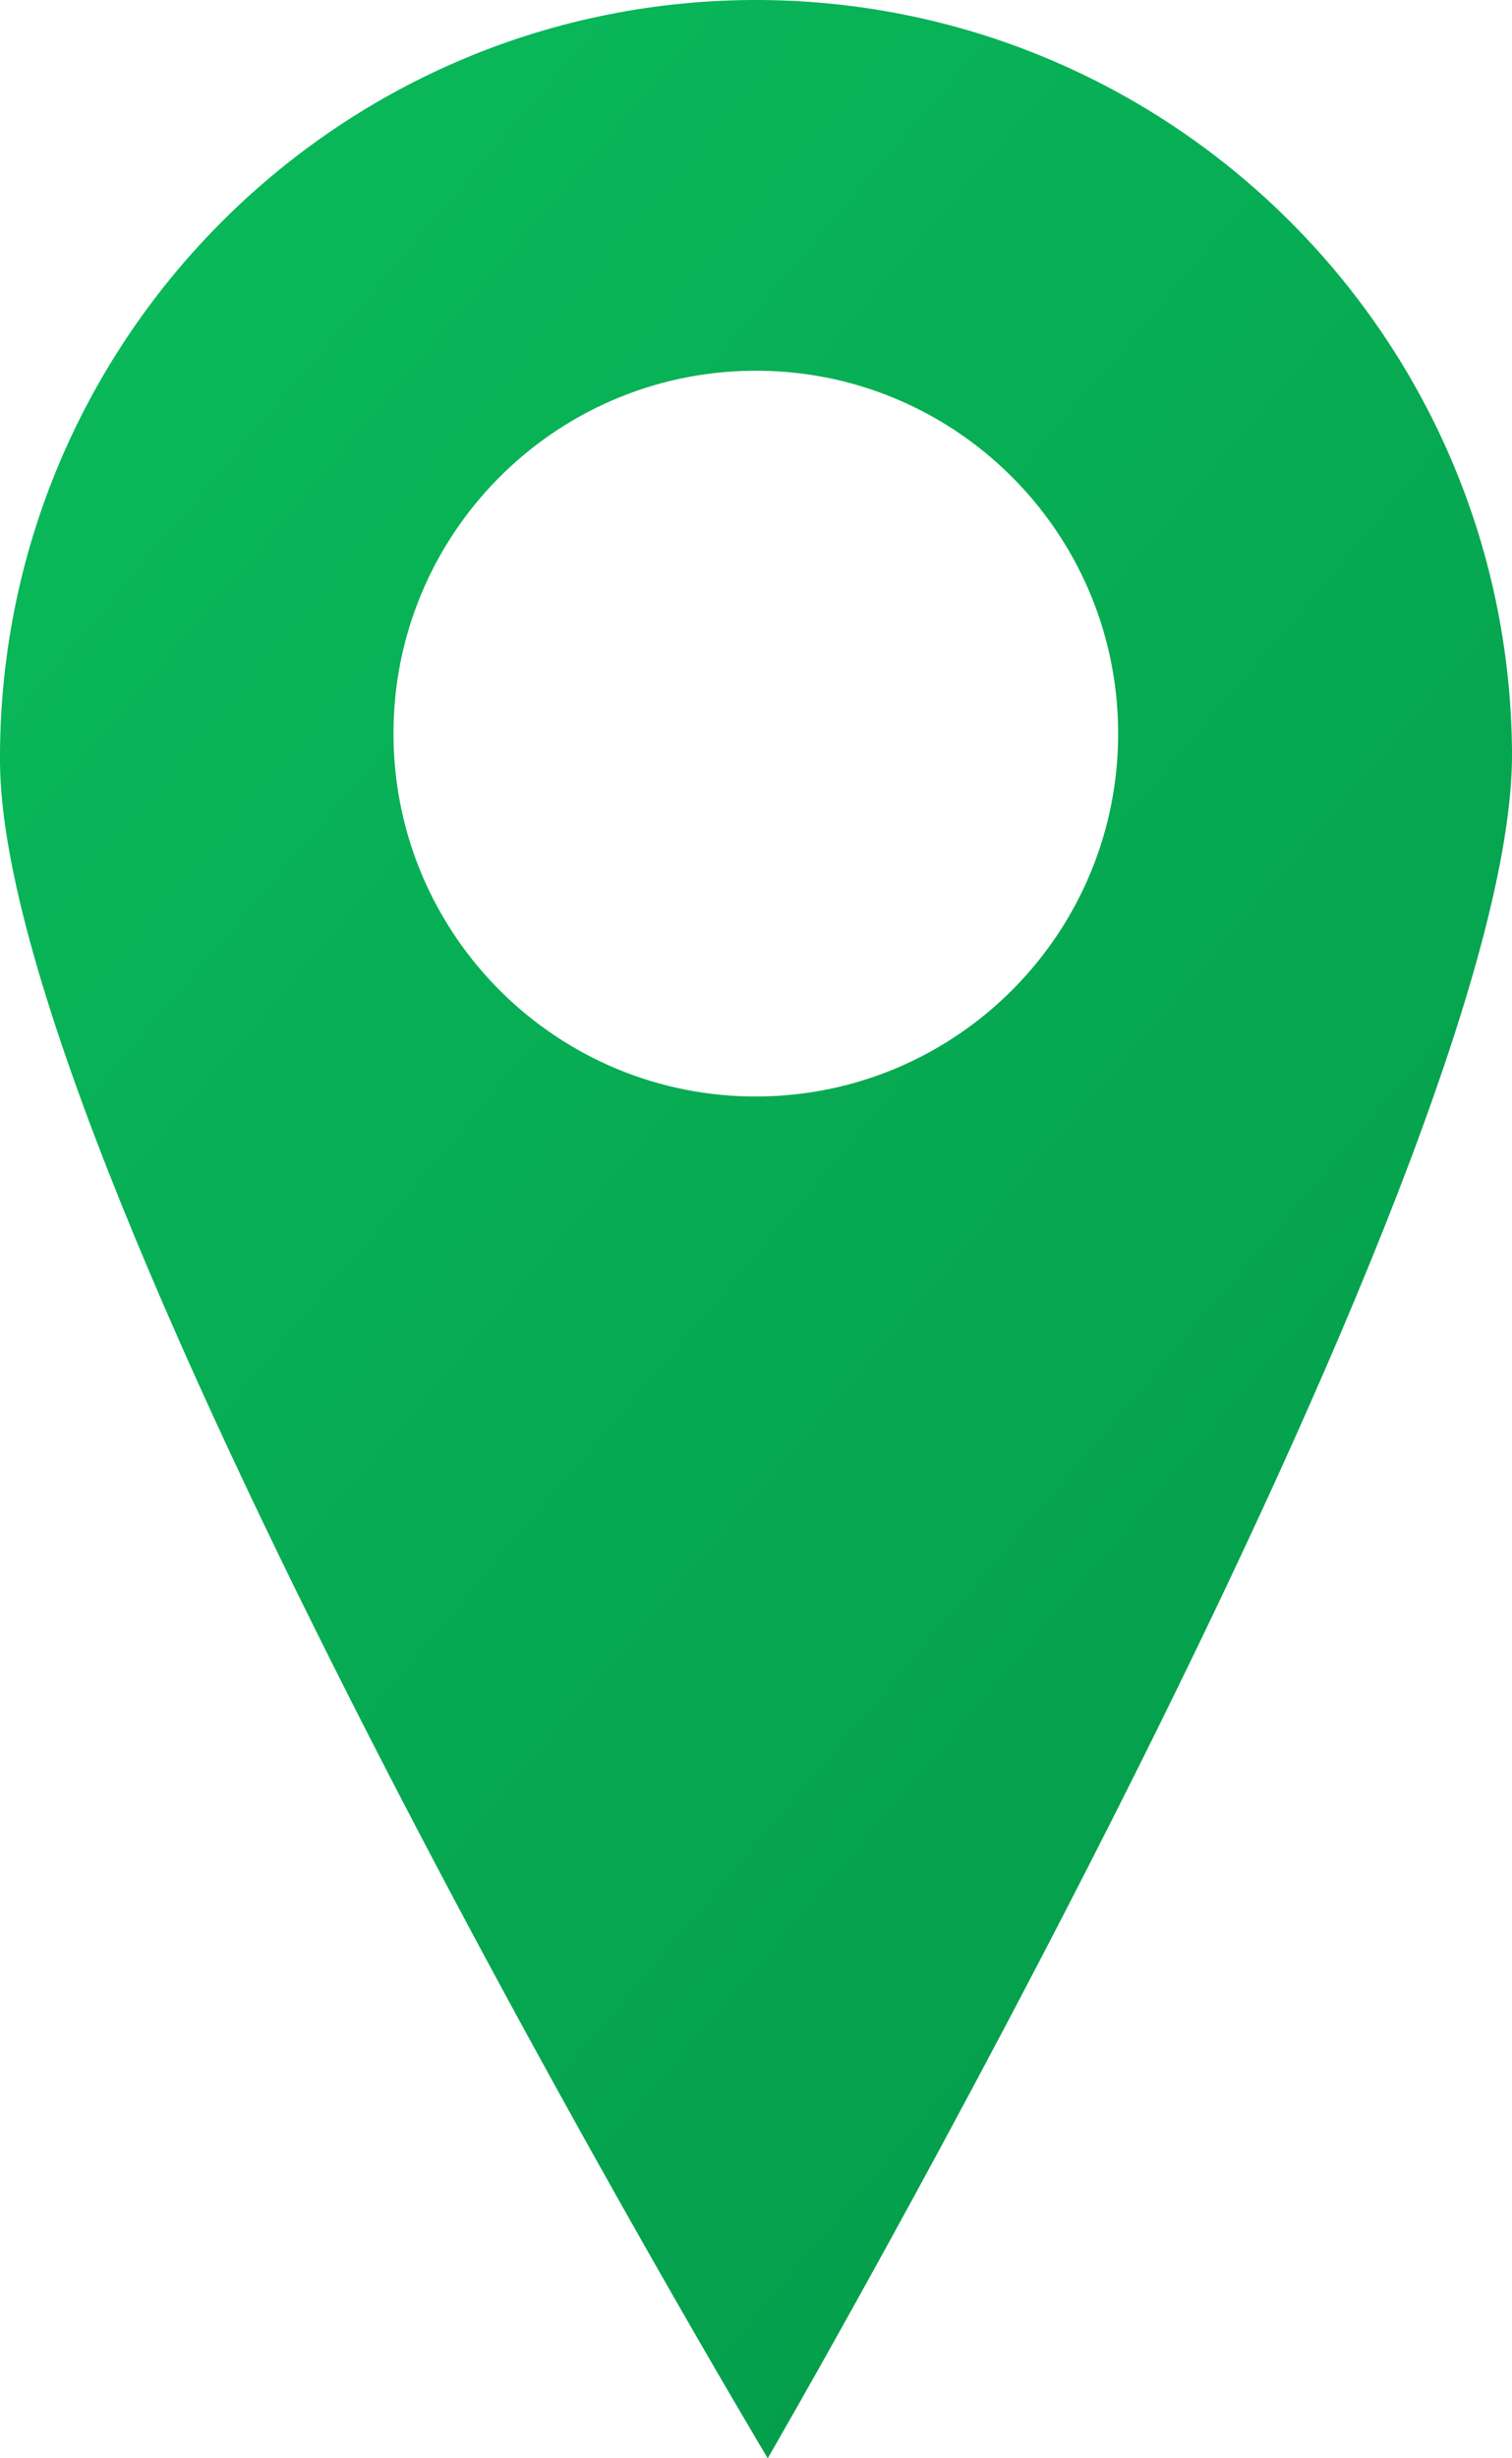
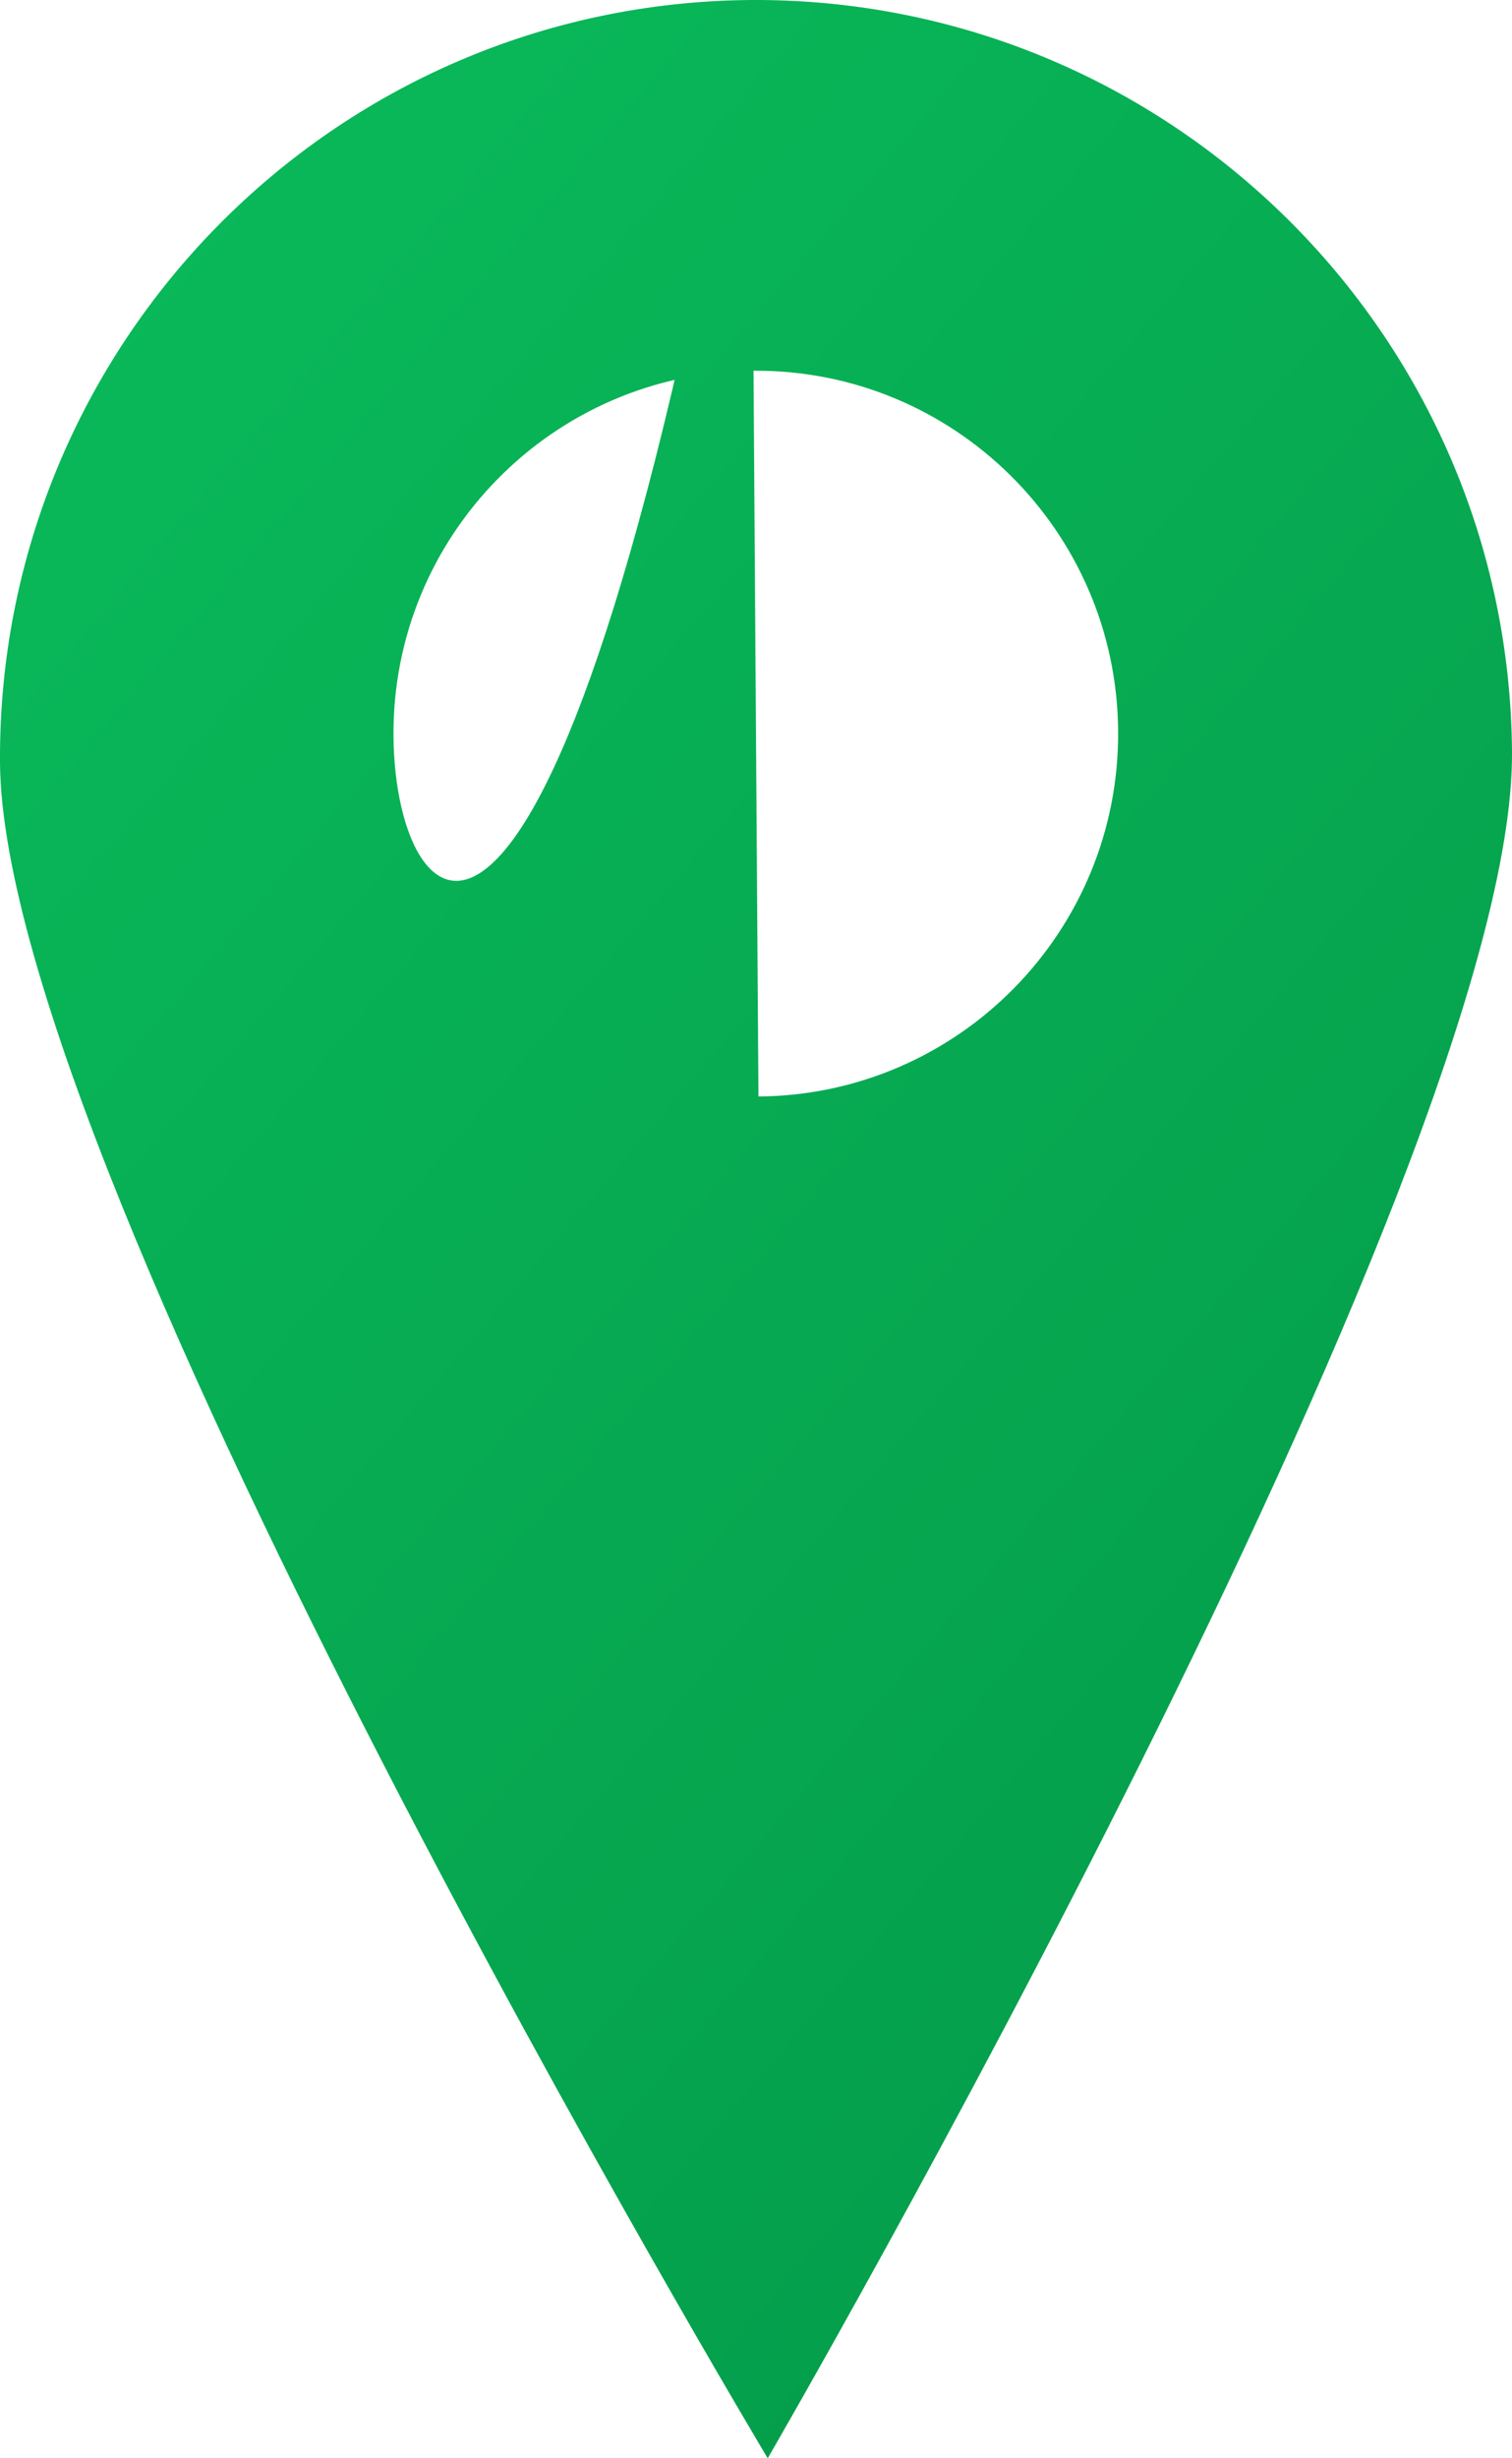
<svg xmlns="http://www.w3.org/2000/svg" width="16" height="26" viewBox="0 0 16 26" fill="none">
-   <path d="M7.947 0C3.529 0.032 -0.027 3.642 0 8.065C0.032 12.488 8.124 26 8.124 26C8.124 26 16.031 12.378 16 7.955C15.969 3.532 12.362 -0.027 7.943 0H7.947ZM8.026 11.597C5.908 11.613 4.179 9.906 4.164 7.786C4.148 5.667 5.854 3.936 7.971 3.921C10.088 3.905 11.817 5.612 11.832 7.731C11.848 9.851 10.143 11.581 8.026 11.597Z" fill="url(#paint0_linear_107_1094)" />
+   <path d="M7.947 0C3.529 0.032 -0.027 3.642 0 8.065C0.032 12.488 8.124 26 8.124 26C8.124 26 16.031 12.378 16 7.955C15.969 3.532 12.362 -0.027 7.943 0H7.947ZC5.908 11.613 4.179 9.906 4.164 7.786C4.148 5.667 5.854 3.936 7.971 3.921C10.088 3.905 11.817 5.612 11.832 7.731C11.848 9.851 10.143 11.581 8.026 11.597Z" fill="url(#paint0_linear_107_1094)" />
  <defs>
    <linearGradient id="paint0_linear_107_1094" x1="-4.5" y1="2.5" x2="31.5" y2="33.001" gradientUnits="userSpaceOnUse">
      <stop stop-color="#0ABE5C" />
      <stop offset="0.99" stop-color="#00843E" />
    </linearGradient>
  </defs>
</svg>